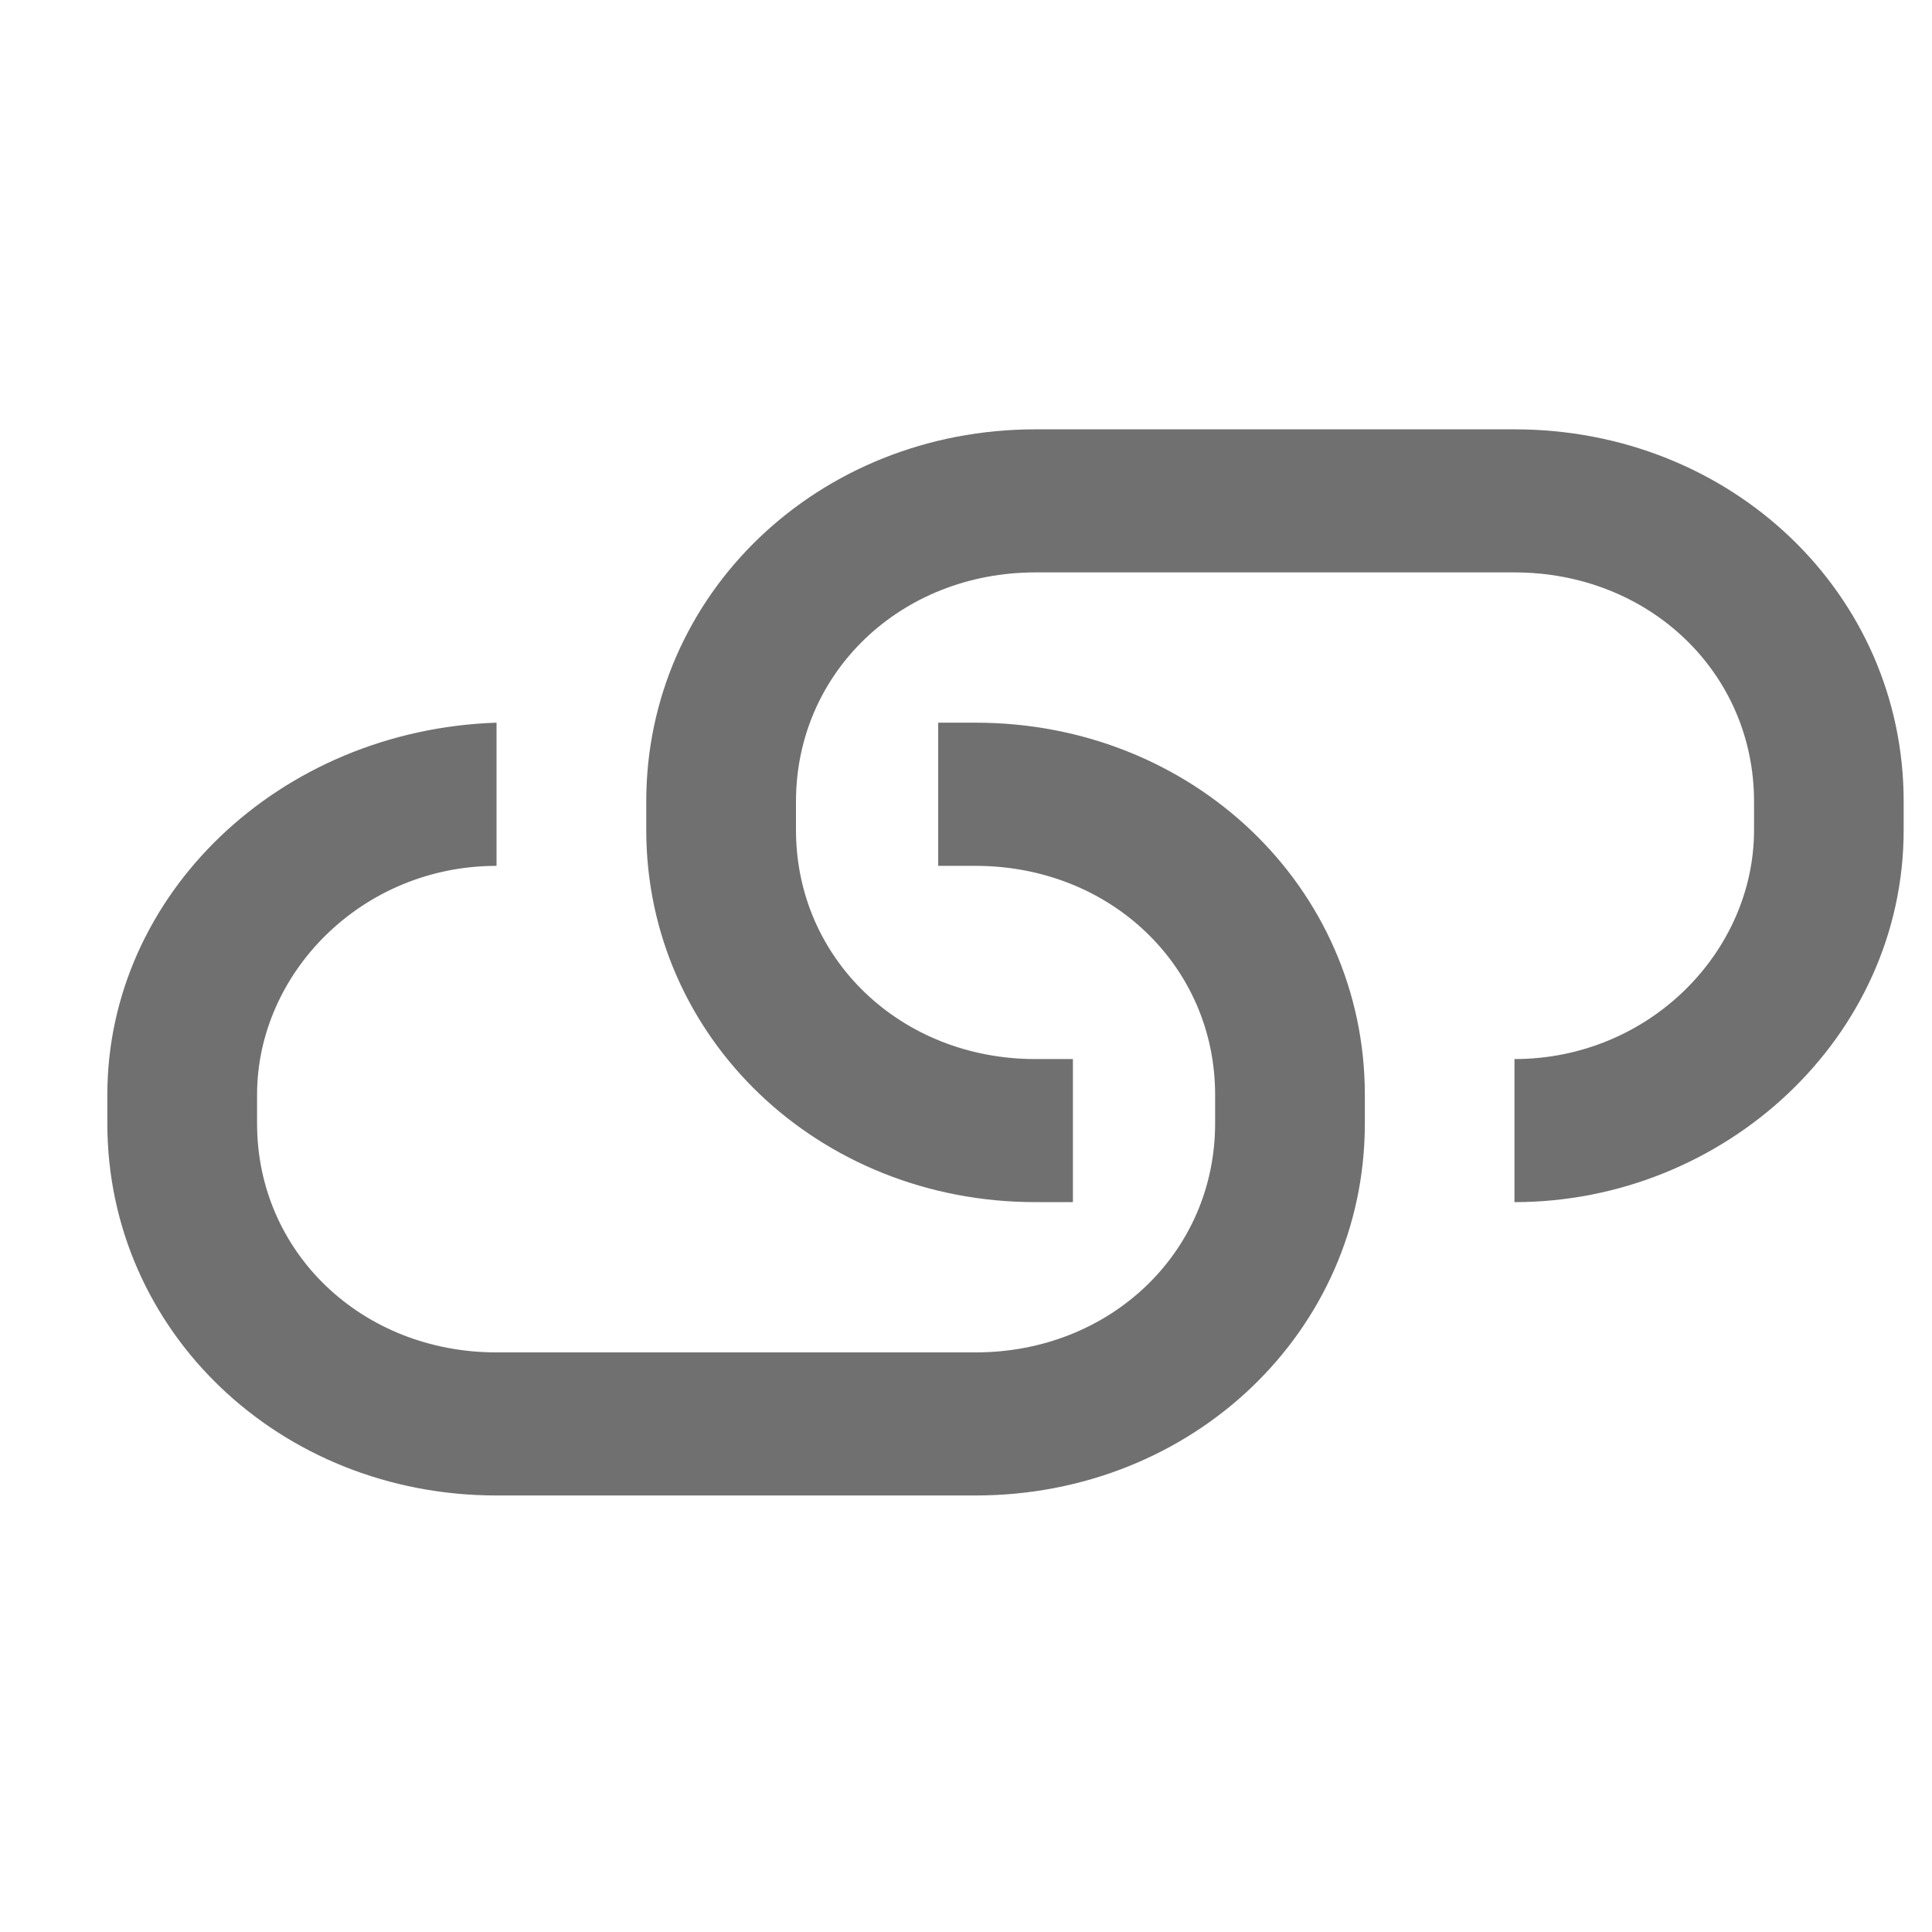
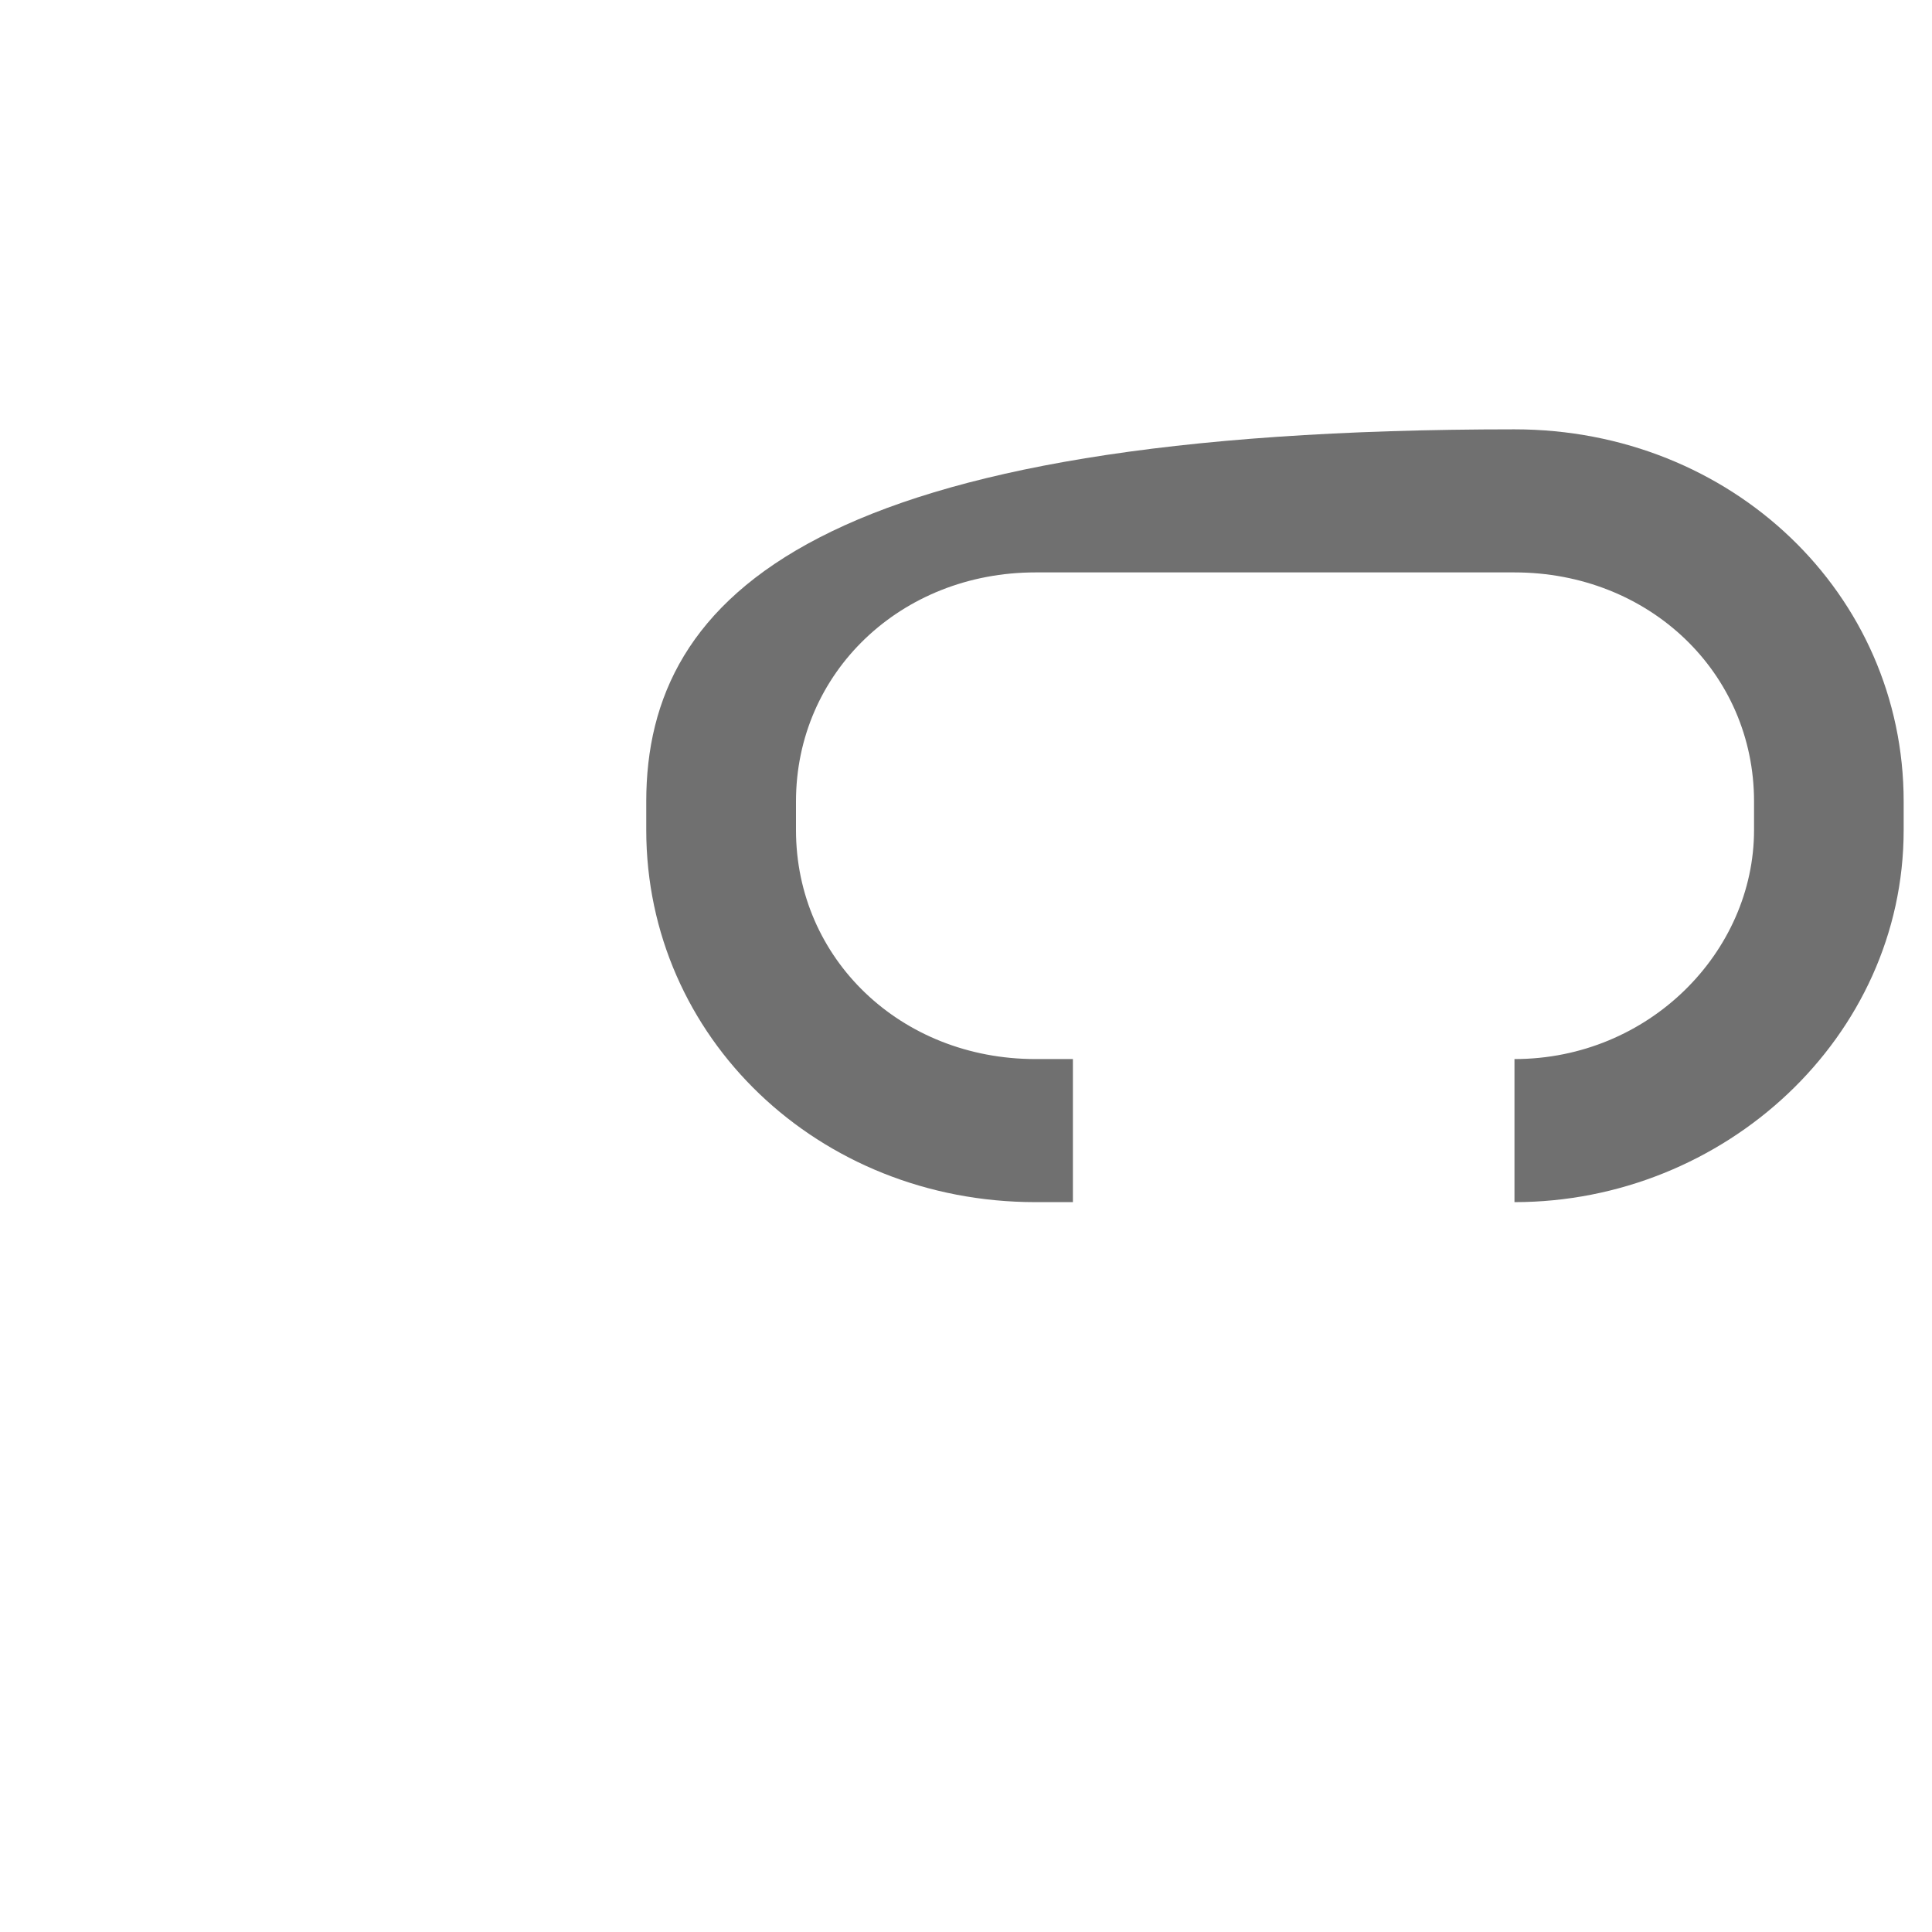
<svg xmlns="http://www.w3.org/2000/svg" width="18" height="18" viewBox="0 0 18 18" fill="none">
-   <path d="M9.647 11.2H9.996V9.867H9.647C8.392 9.867 7.416 8.933 7.416 7.733V7.467C7.416 6.267 8.392 5.333 9.647 5.333H14.11C15.365 5.333 16.342 6.267 16.342 7.467V7.733C16.342 8.867 15.365 9.867 14.11 9.867V11.2C16.063 11.2 17.736 9.667 17.736 7.733V7.467C17.736 5.533 16.133 4 14.11 4H9.647C7.625 4 6.021 5.533 6.021 7.467V7.733C6.021 9.667 7.625 11.2 9.647 11.2Z" fill="#707070" />
-   <path d="M4.626 13.933H9.089C11.112 13.933 12.716 12.4 12.716 10.467V10.2C12.716 8.267 11.112 6.733 9.089 6.733H8.741V8.067H9.089C10.345 8.067 11.321 9 11.321 10.2V10.467C11.321 11.667 10.345 12.6 9.089 12.6H4.626C3.371 12.6 2.395 11.667 2.395 10.467V10.2C2.395 9.067 3.371 8.067 4.626 8.067V6.733C2.604 6.8 1 8.333 1 10.2V10.467C1 12.4 2.604 13.933 4.626 13.933Z" fill="#707070" />
+   <path d="M9.647 11.2H9.996V9.867H9.647C8.392 9.867 7.416 8.933 7.416 7.733V7.467C7.416 6.267 8.392 5.333 9.647 5.333H14.11C15.365 5.333 16.342 6.267 16.342 7.467V7.733C16.342 8.867 15.365 9.867 14.11 9.867V11.2C16.063 11.2 17.736 9.667 17.736 7.733V7.467C17.736 5.533 16.133 4 14.11 4C7.625 4 6.021 5.533 6.021 7.467V7.733C6.021 9.667 7.625 11.2 9.647 11.2Z" fill="#707070" />
</svg>